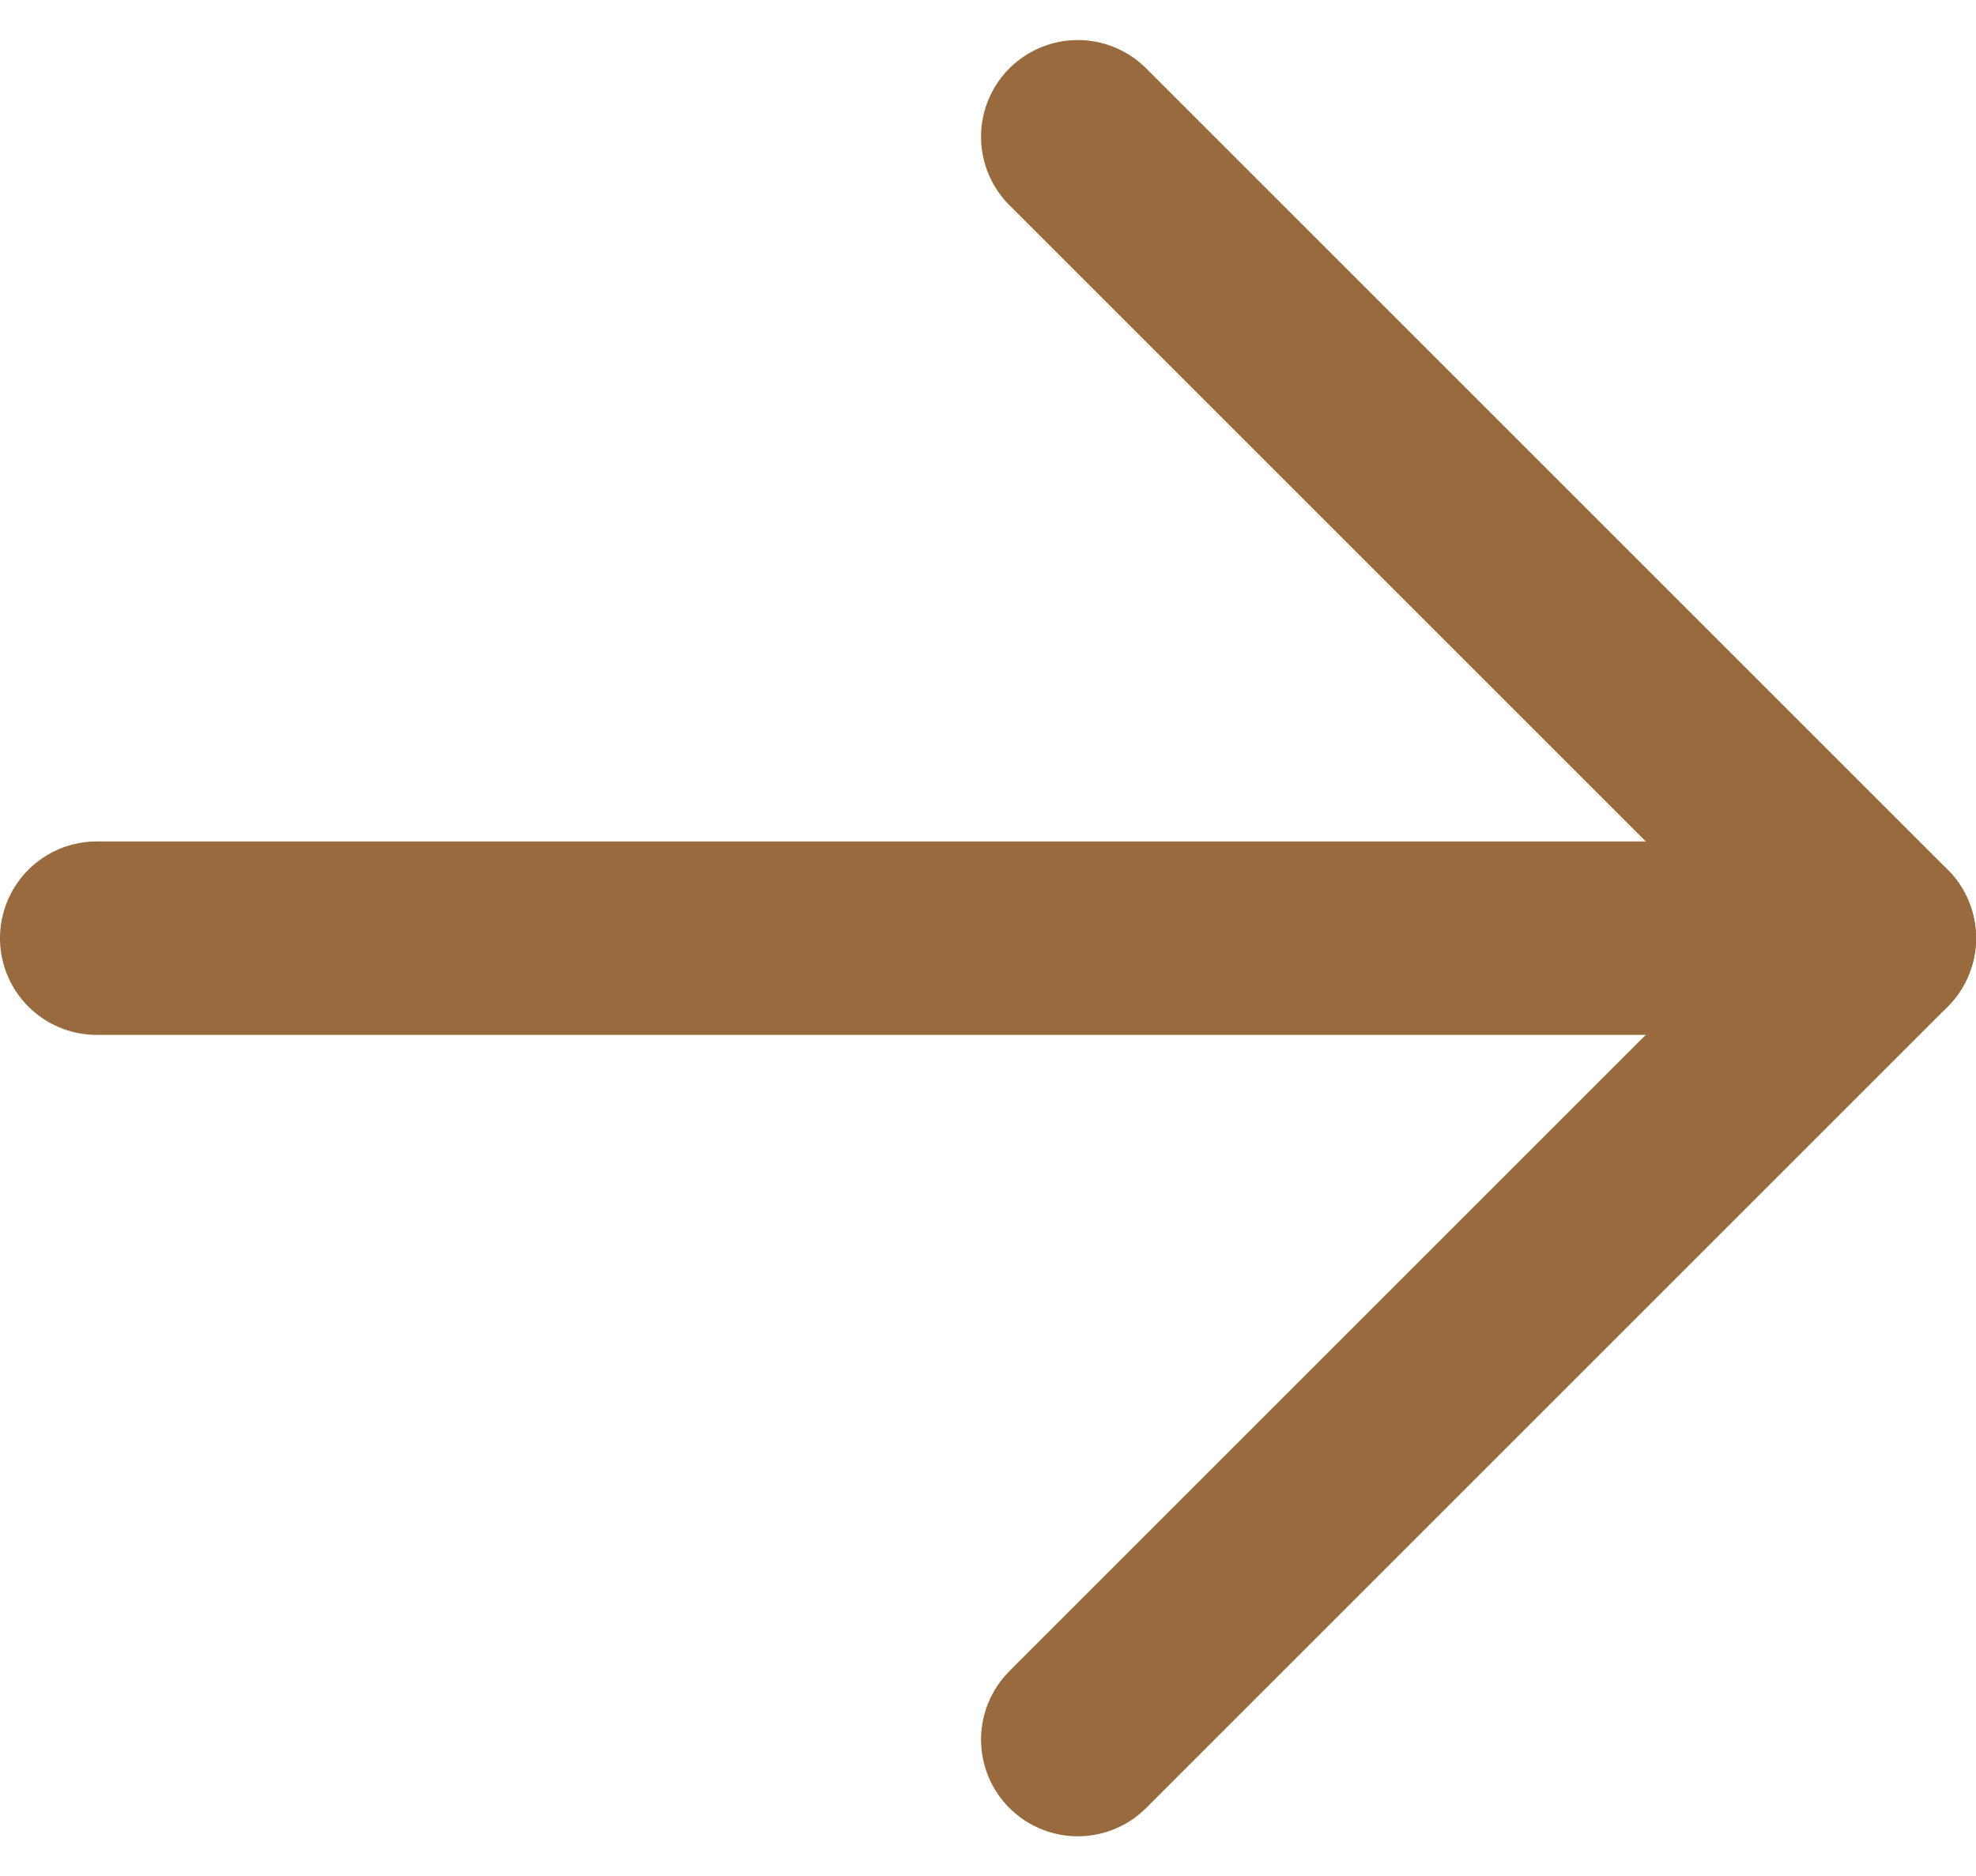
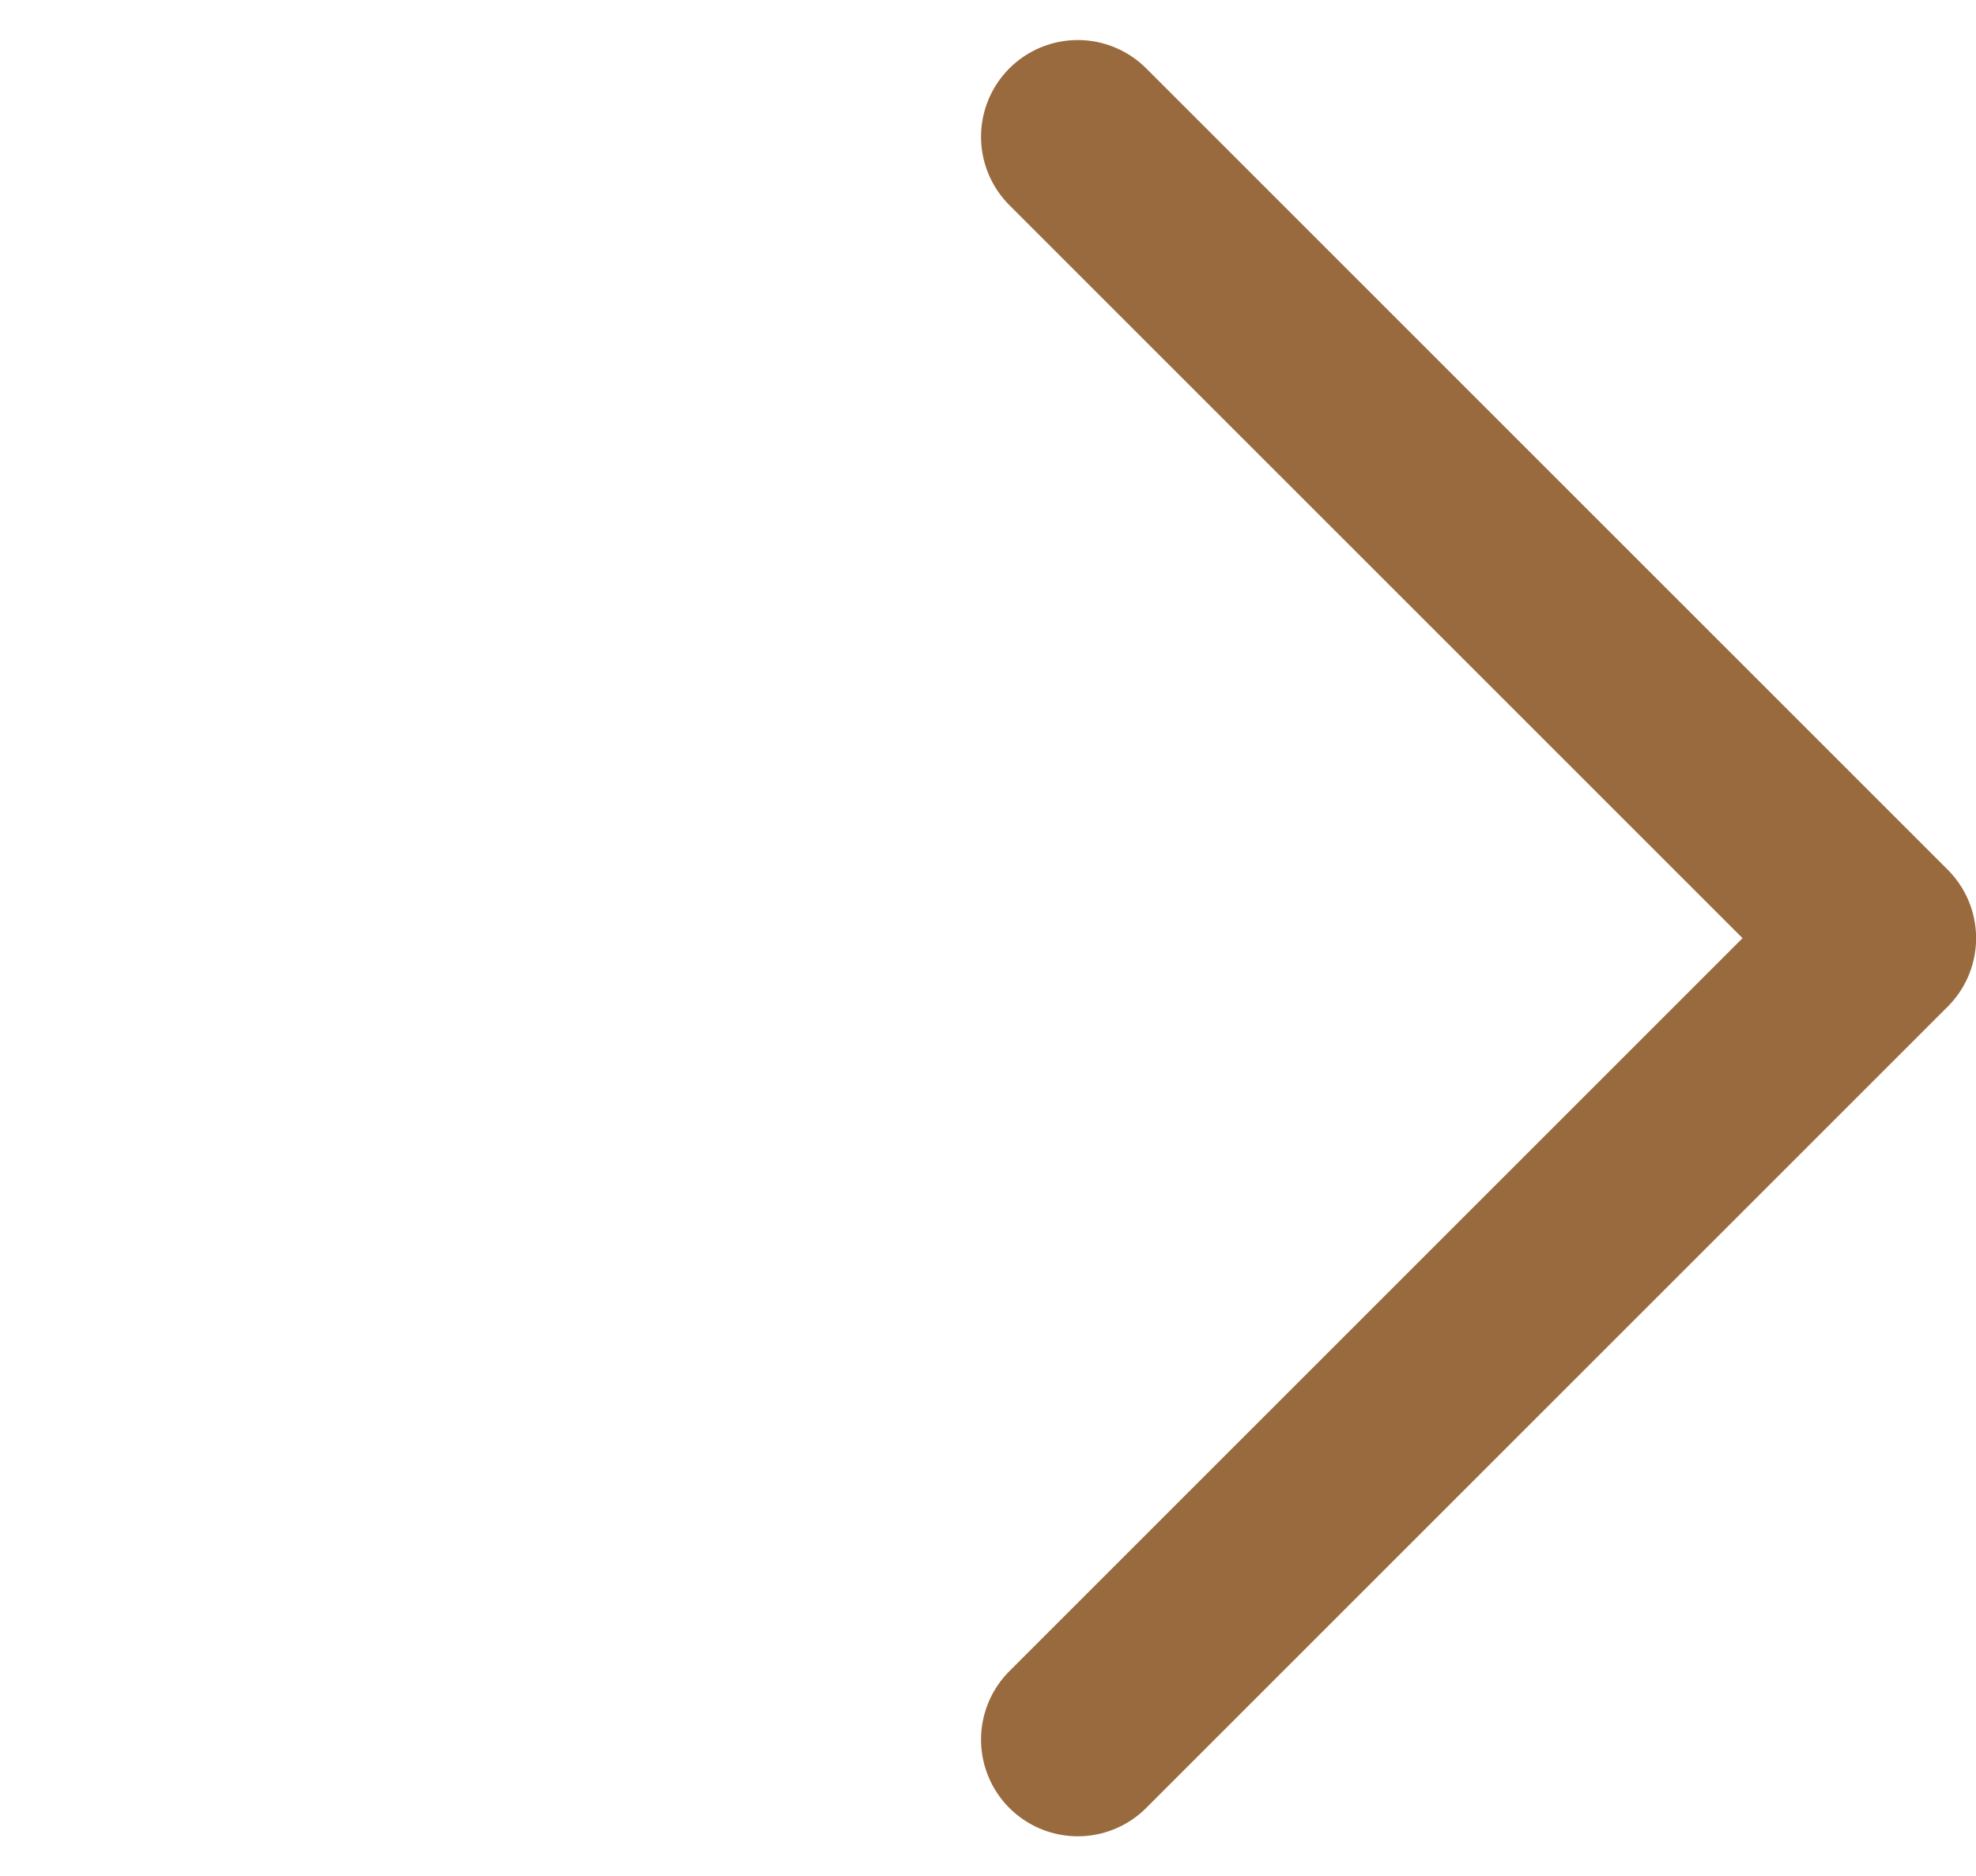
<svg xmlns="http://www.w3.org/2000/svg" width="20.426" height="19.4" viewBox="0 0 20.426 19.4">
  <g id="Icon_feather-arrow-right" data-name="Icon feather-arrow-right" transform="translate(1 1.414)">
-     <path id="Path_89" data-name="Path 89" d="M7.5,18H25.926" transform="translate(-7.5 -9.714)" fill="none" stroke="#996a3d" stroke-linecap="round" stroke-linejoin="round" stroke-width="2" />
    <path id="Path_90" data-name="Path 90" d="M18,7.5l8.286,8.286L18,24.072" transform="translate(-7.859 -7.5)" fill="none" stroke="#996a3d" stroke-linecap="round" stroke-linejoin="round" stroke-width="2" />
  </g>
</svg>